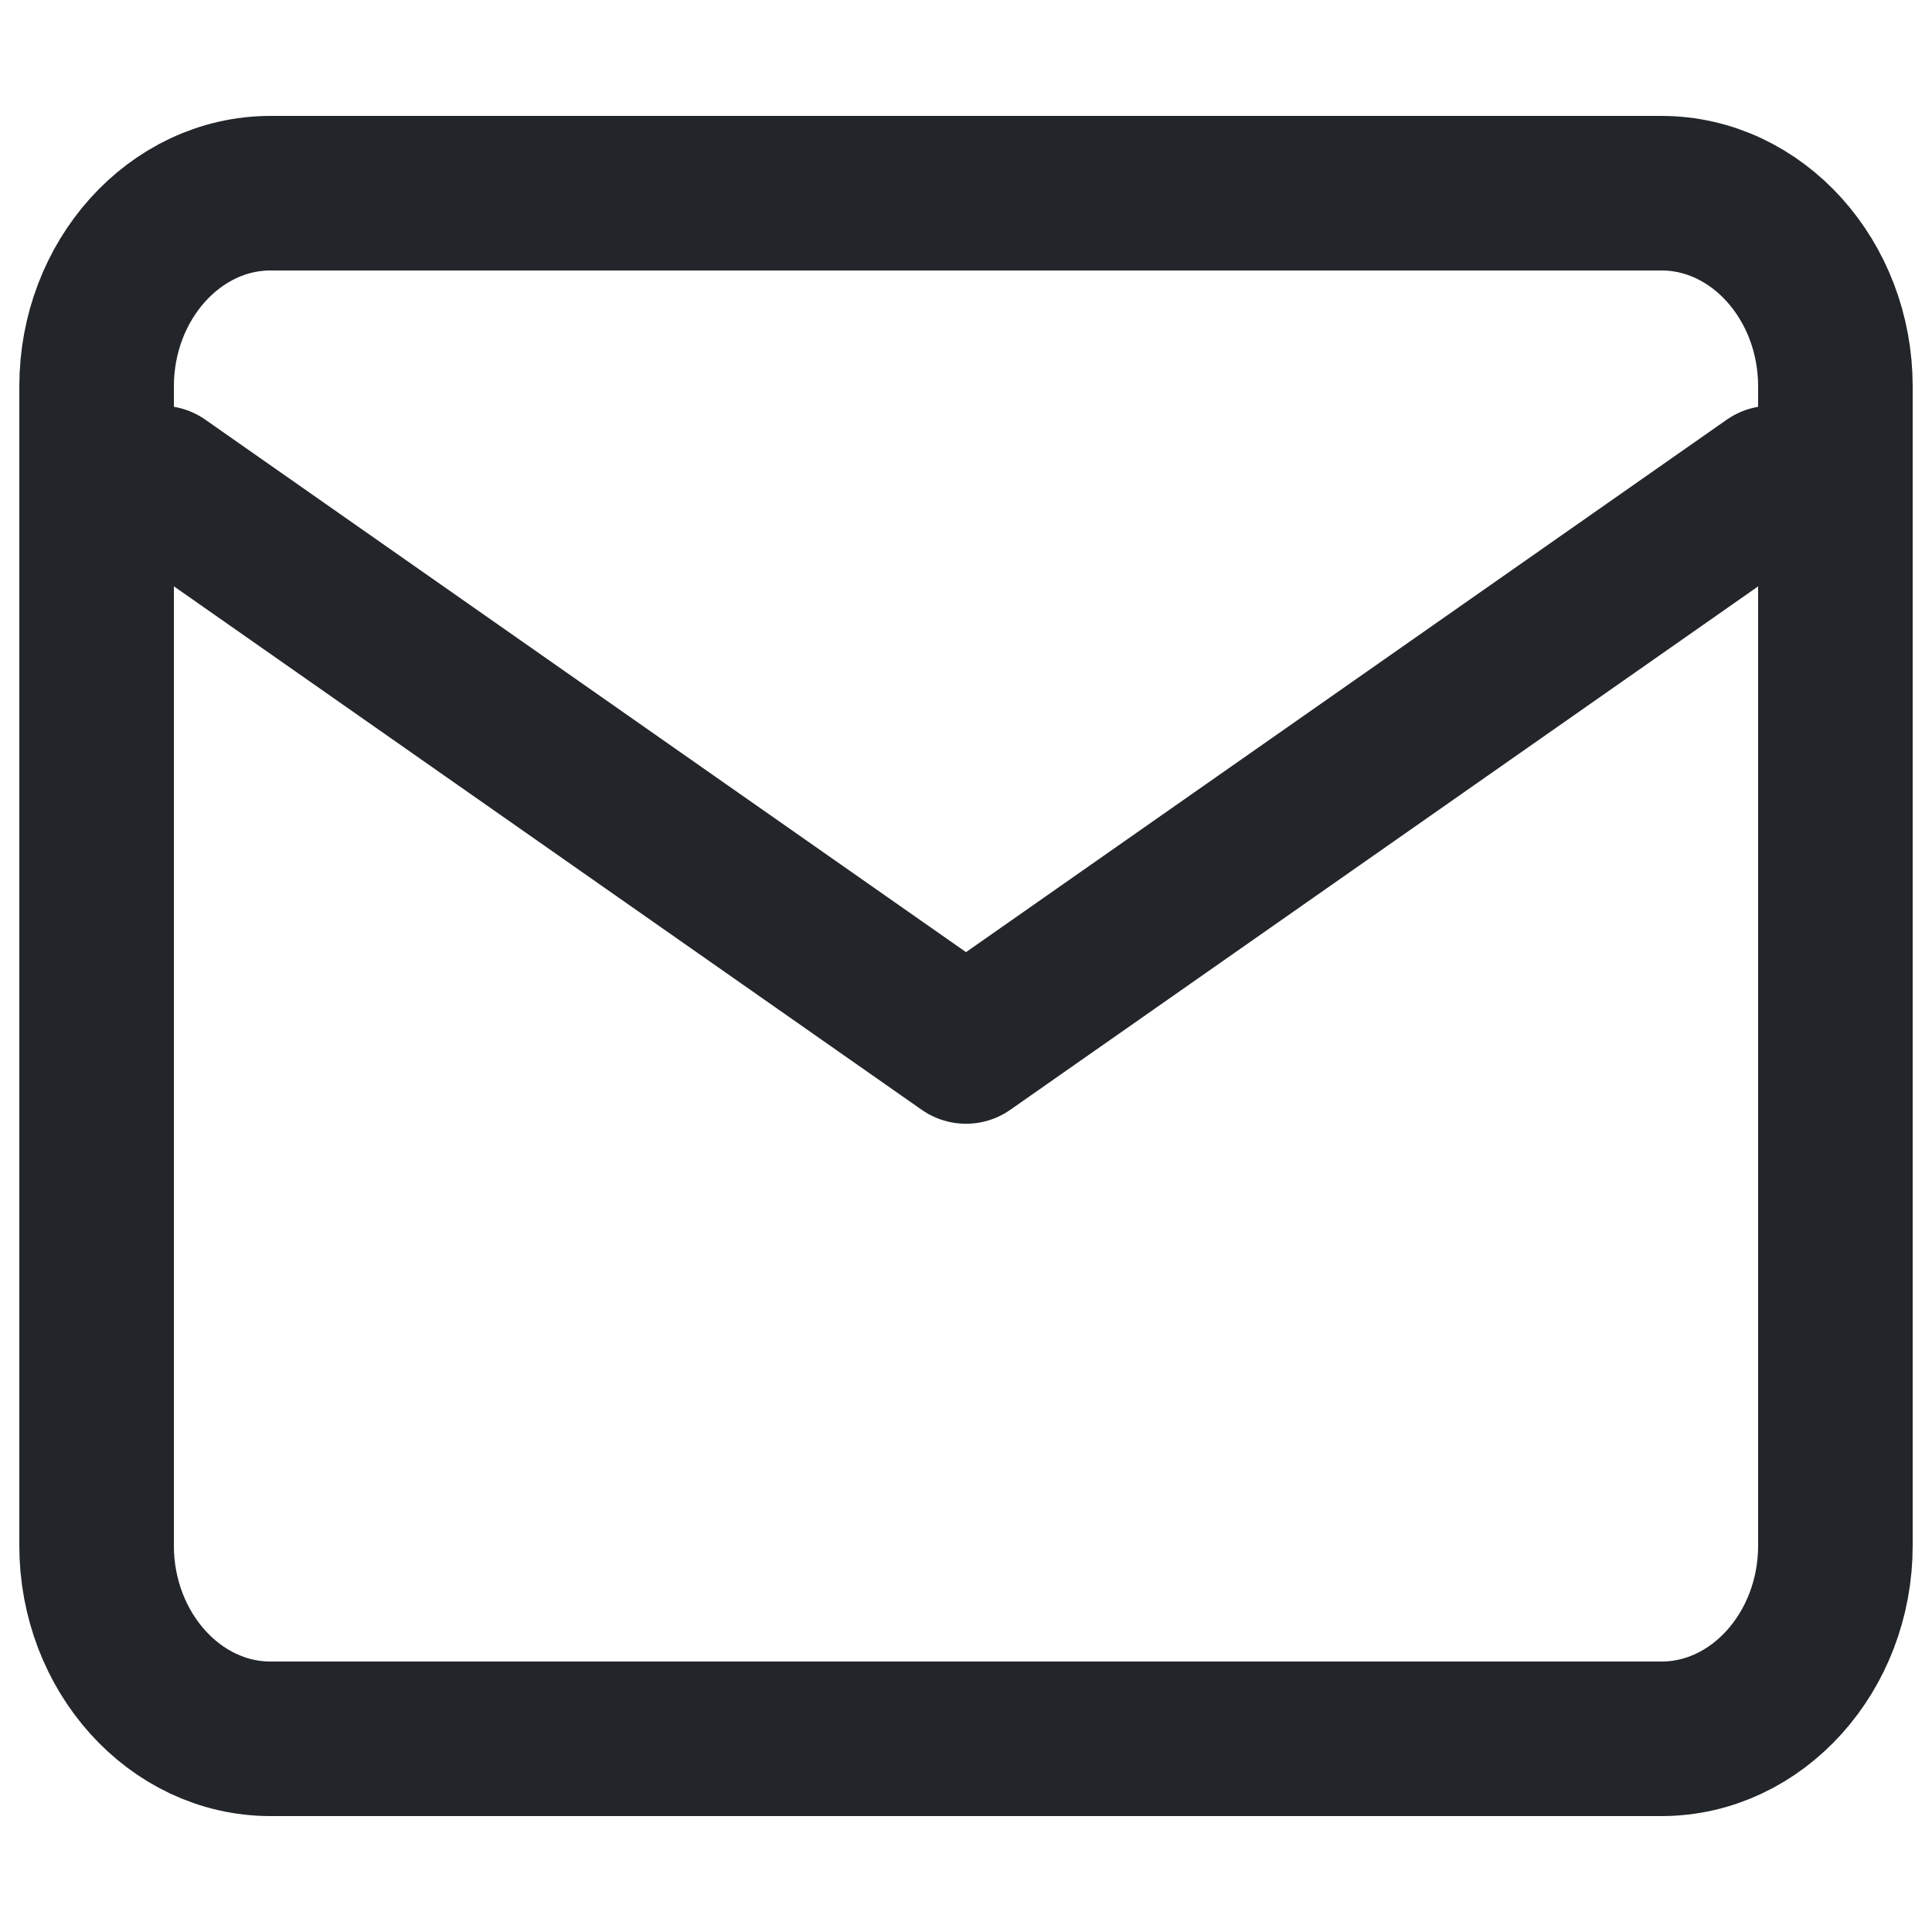
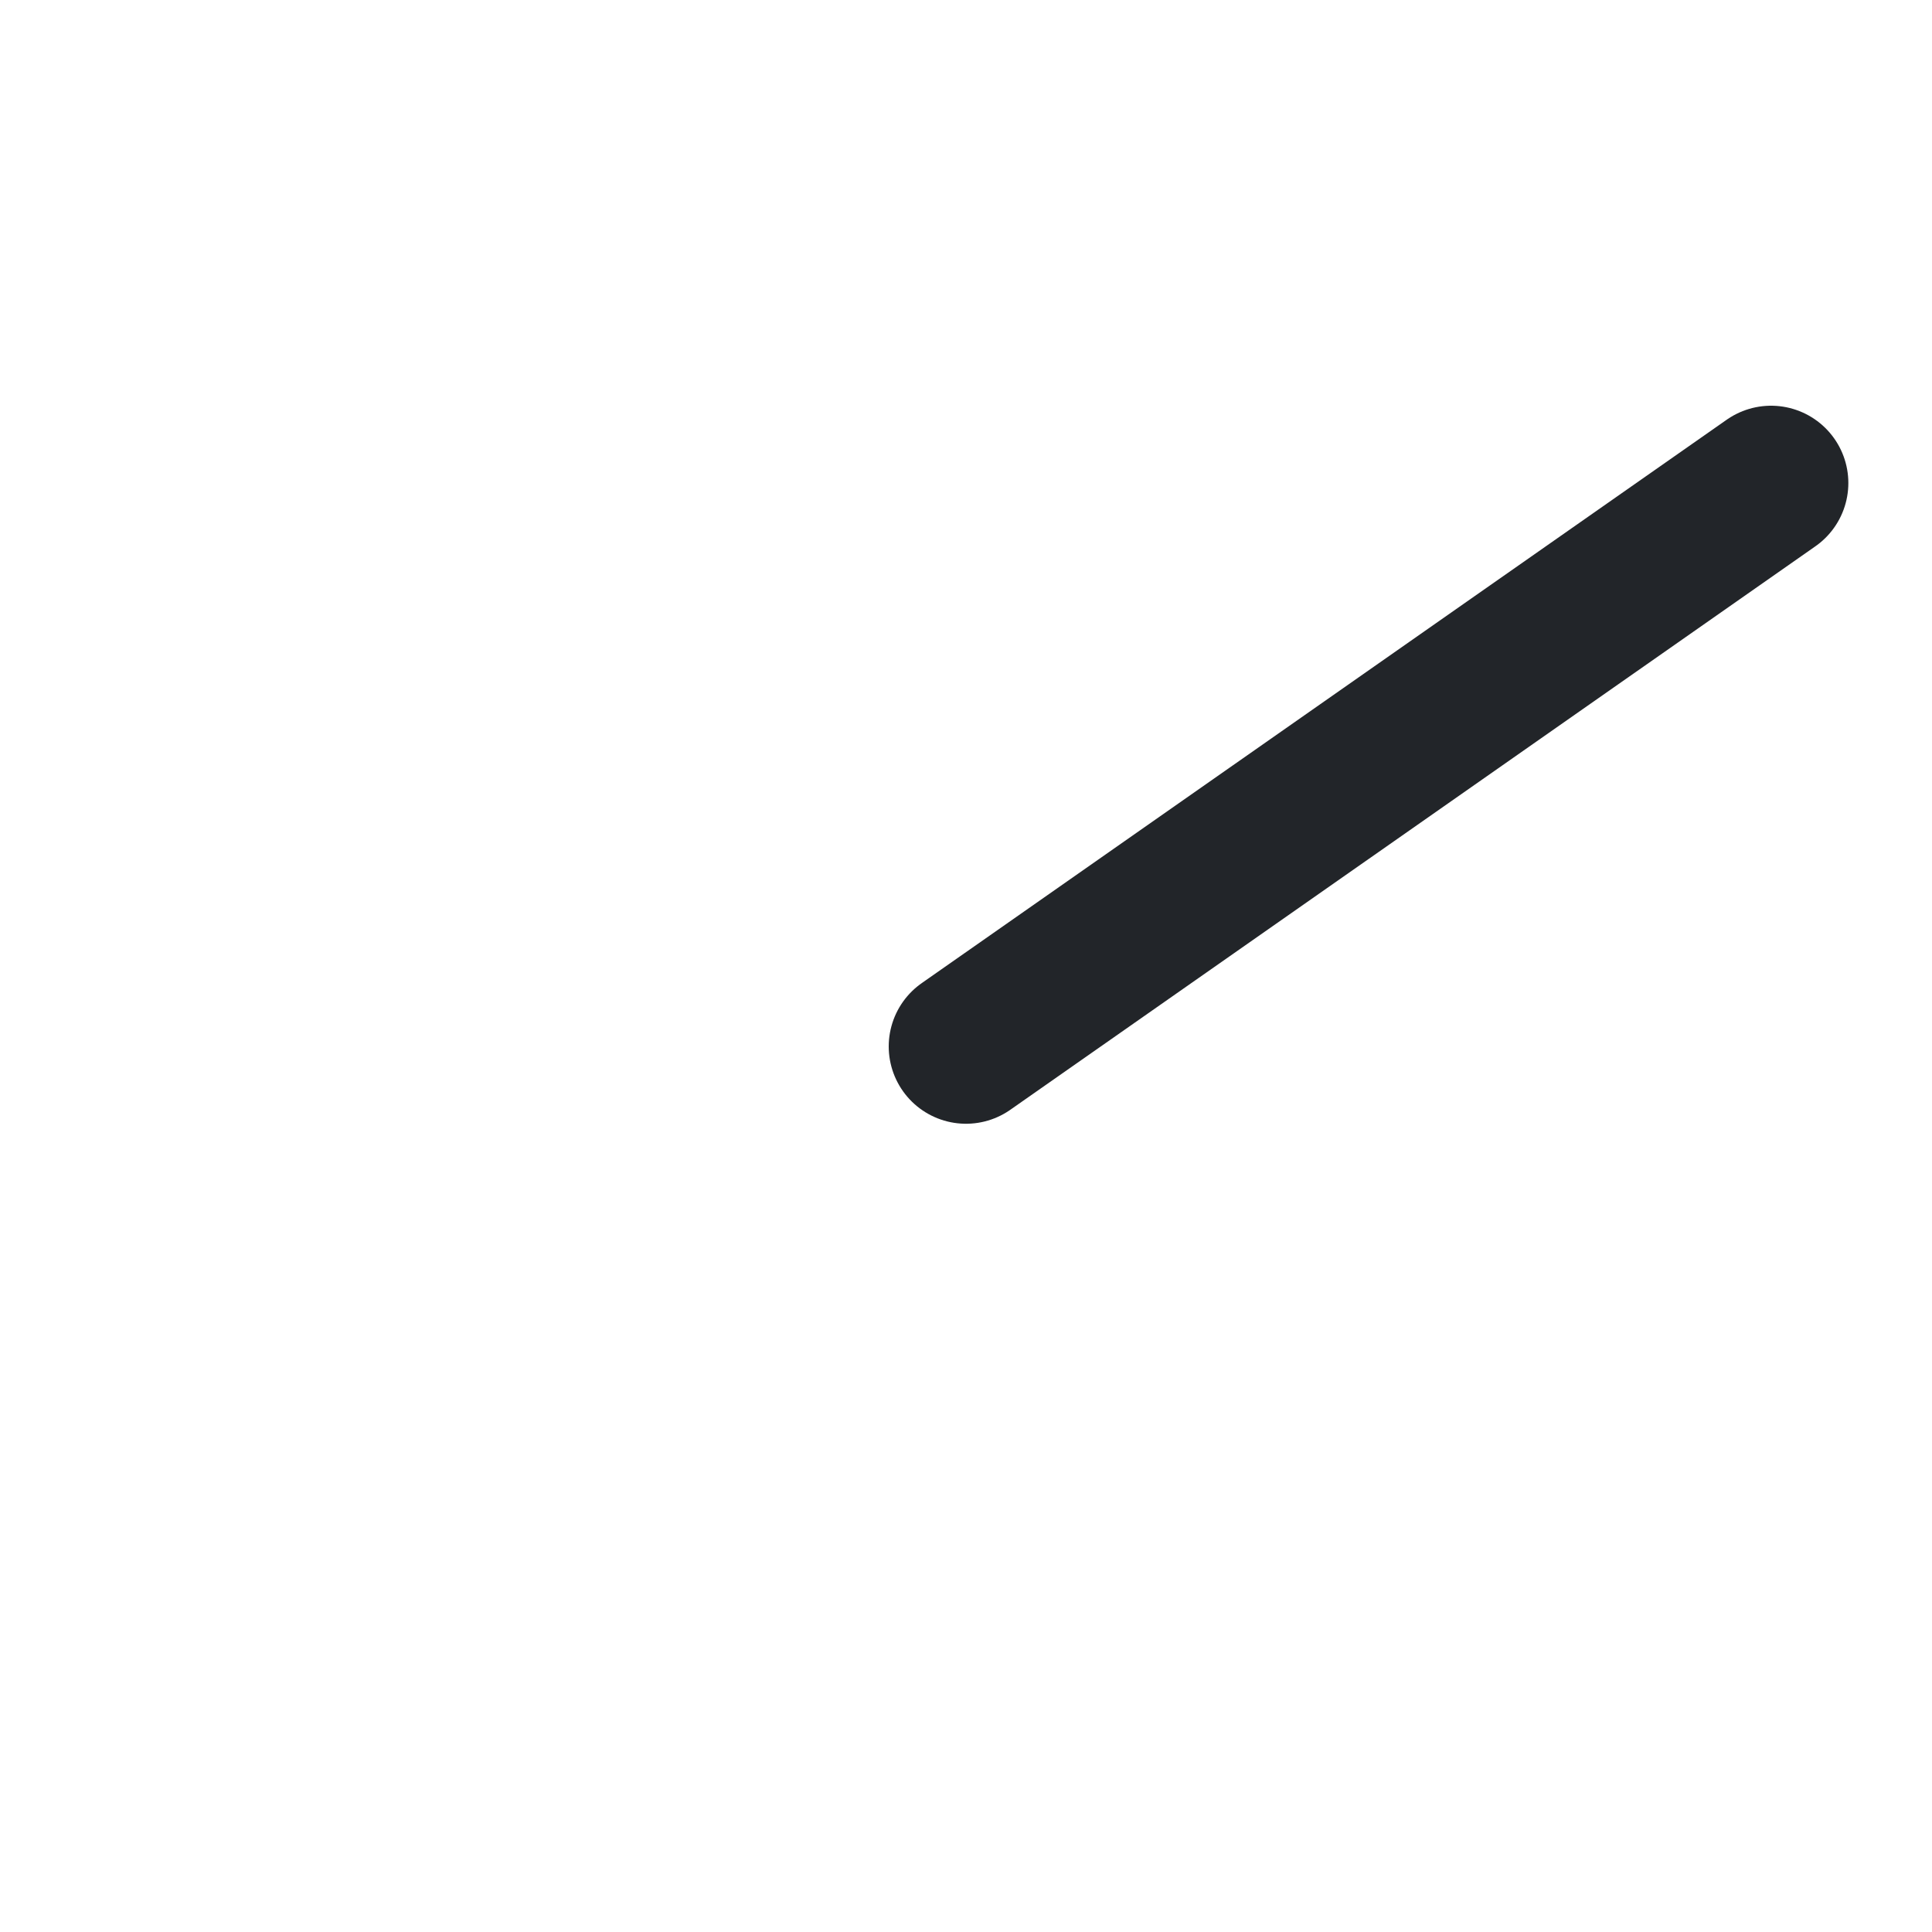
<svg xmlns="http://www.w3.org/2000/svg" width="20" height="20" viewBox="0 0 20 20" fill="none">
-   <path d="M2.8 2H17.2C18.19 2 19 2.9 19 4V16C19 17.1 18.19 18 17.2 18H2.8C1.81 18 1 17.1 1 16V4C1 2.9 1.81 2 2.8 2Z" stroke="#222529" stroke-width="1.6" stroke-linecap="round" stroke-linejoin="round" />
-   <path d="M18.334 5L10 10.833L1.667 5" stroke="#222529" stroke-width="1.6" stroke-linecap="round" stroke-linejoin="round" />
+   <path d="M18.334 5L10 10.833" stroke="#222529" stroke-width="1.6" stroke-linecap="round" stroke-linejoin="round" />
</svg>